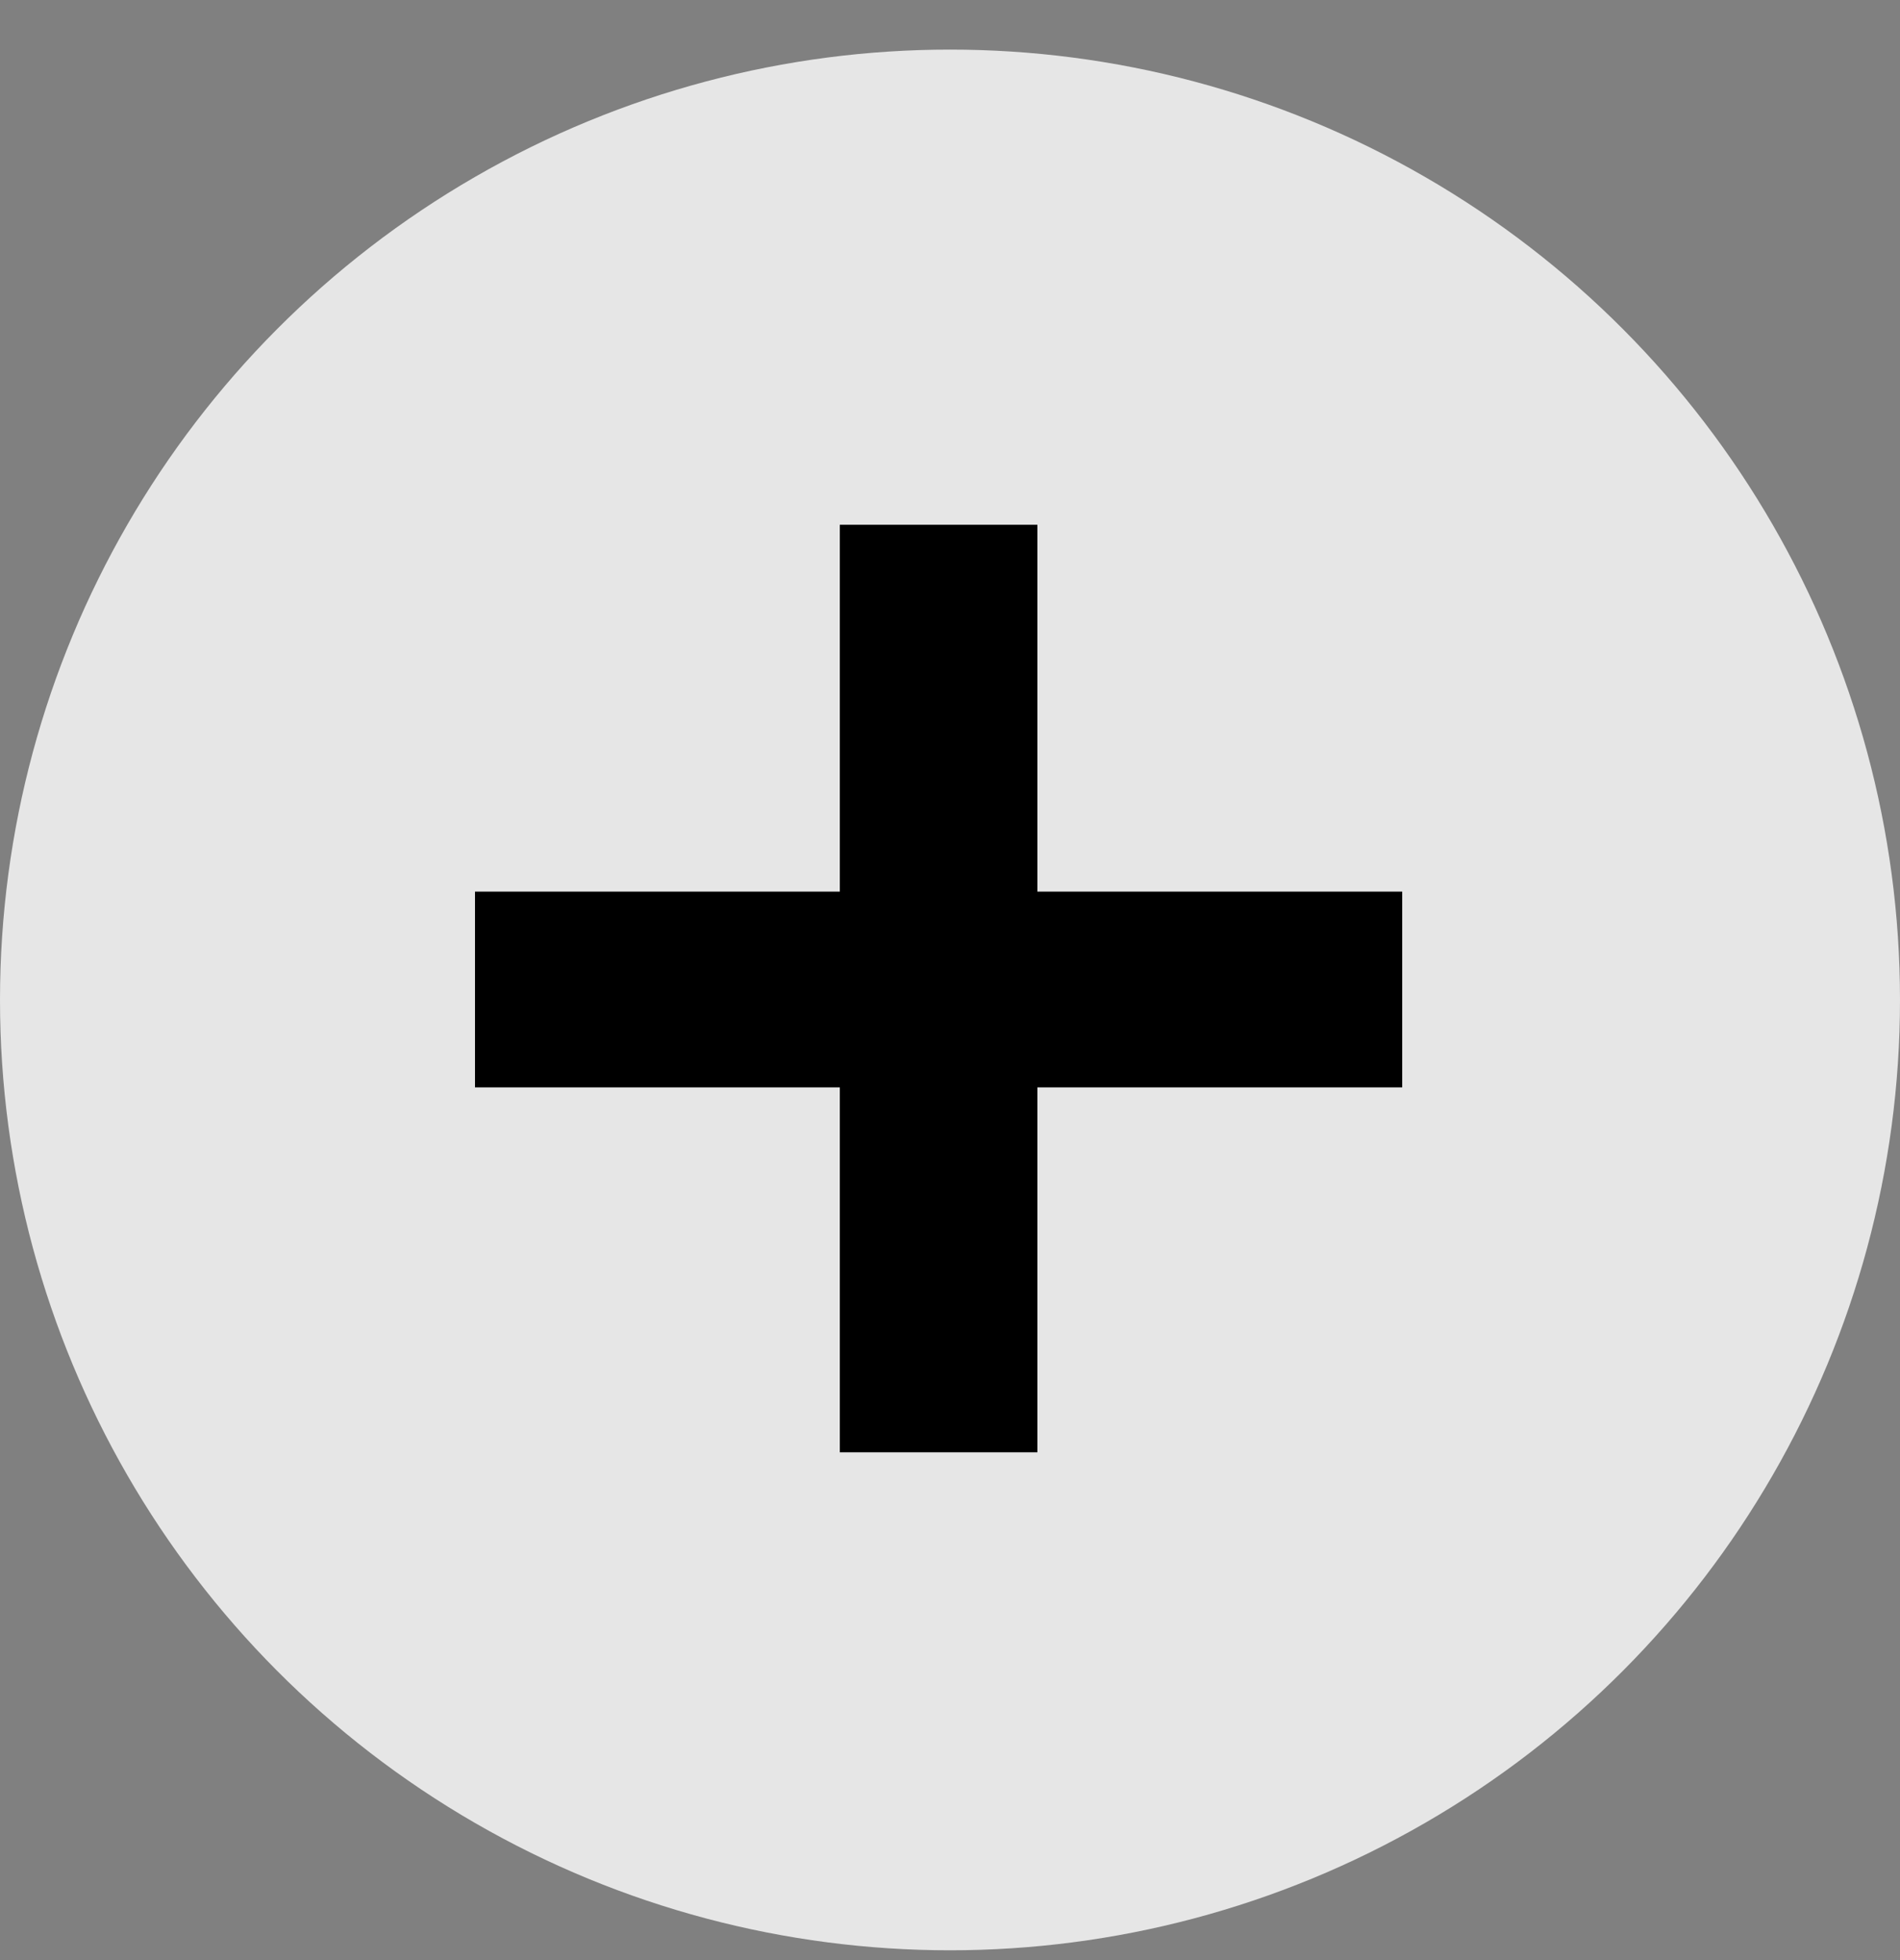
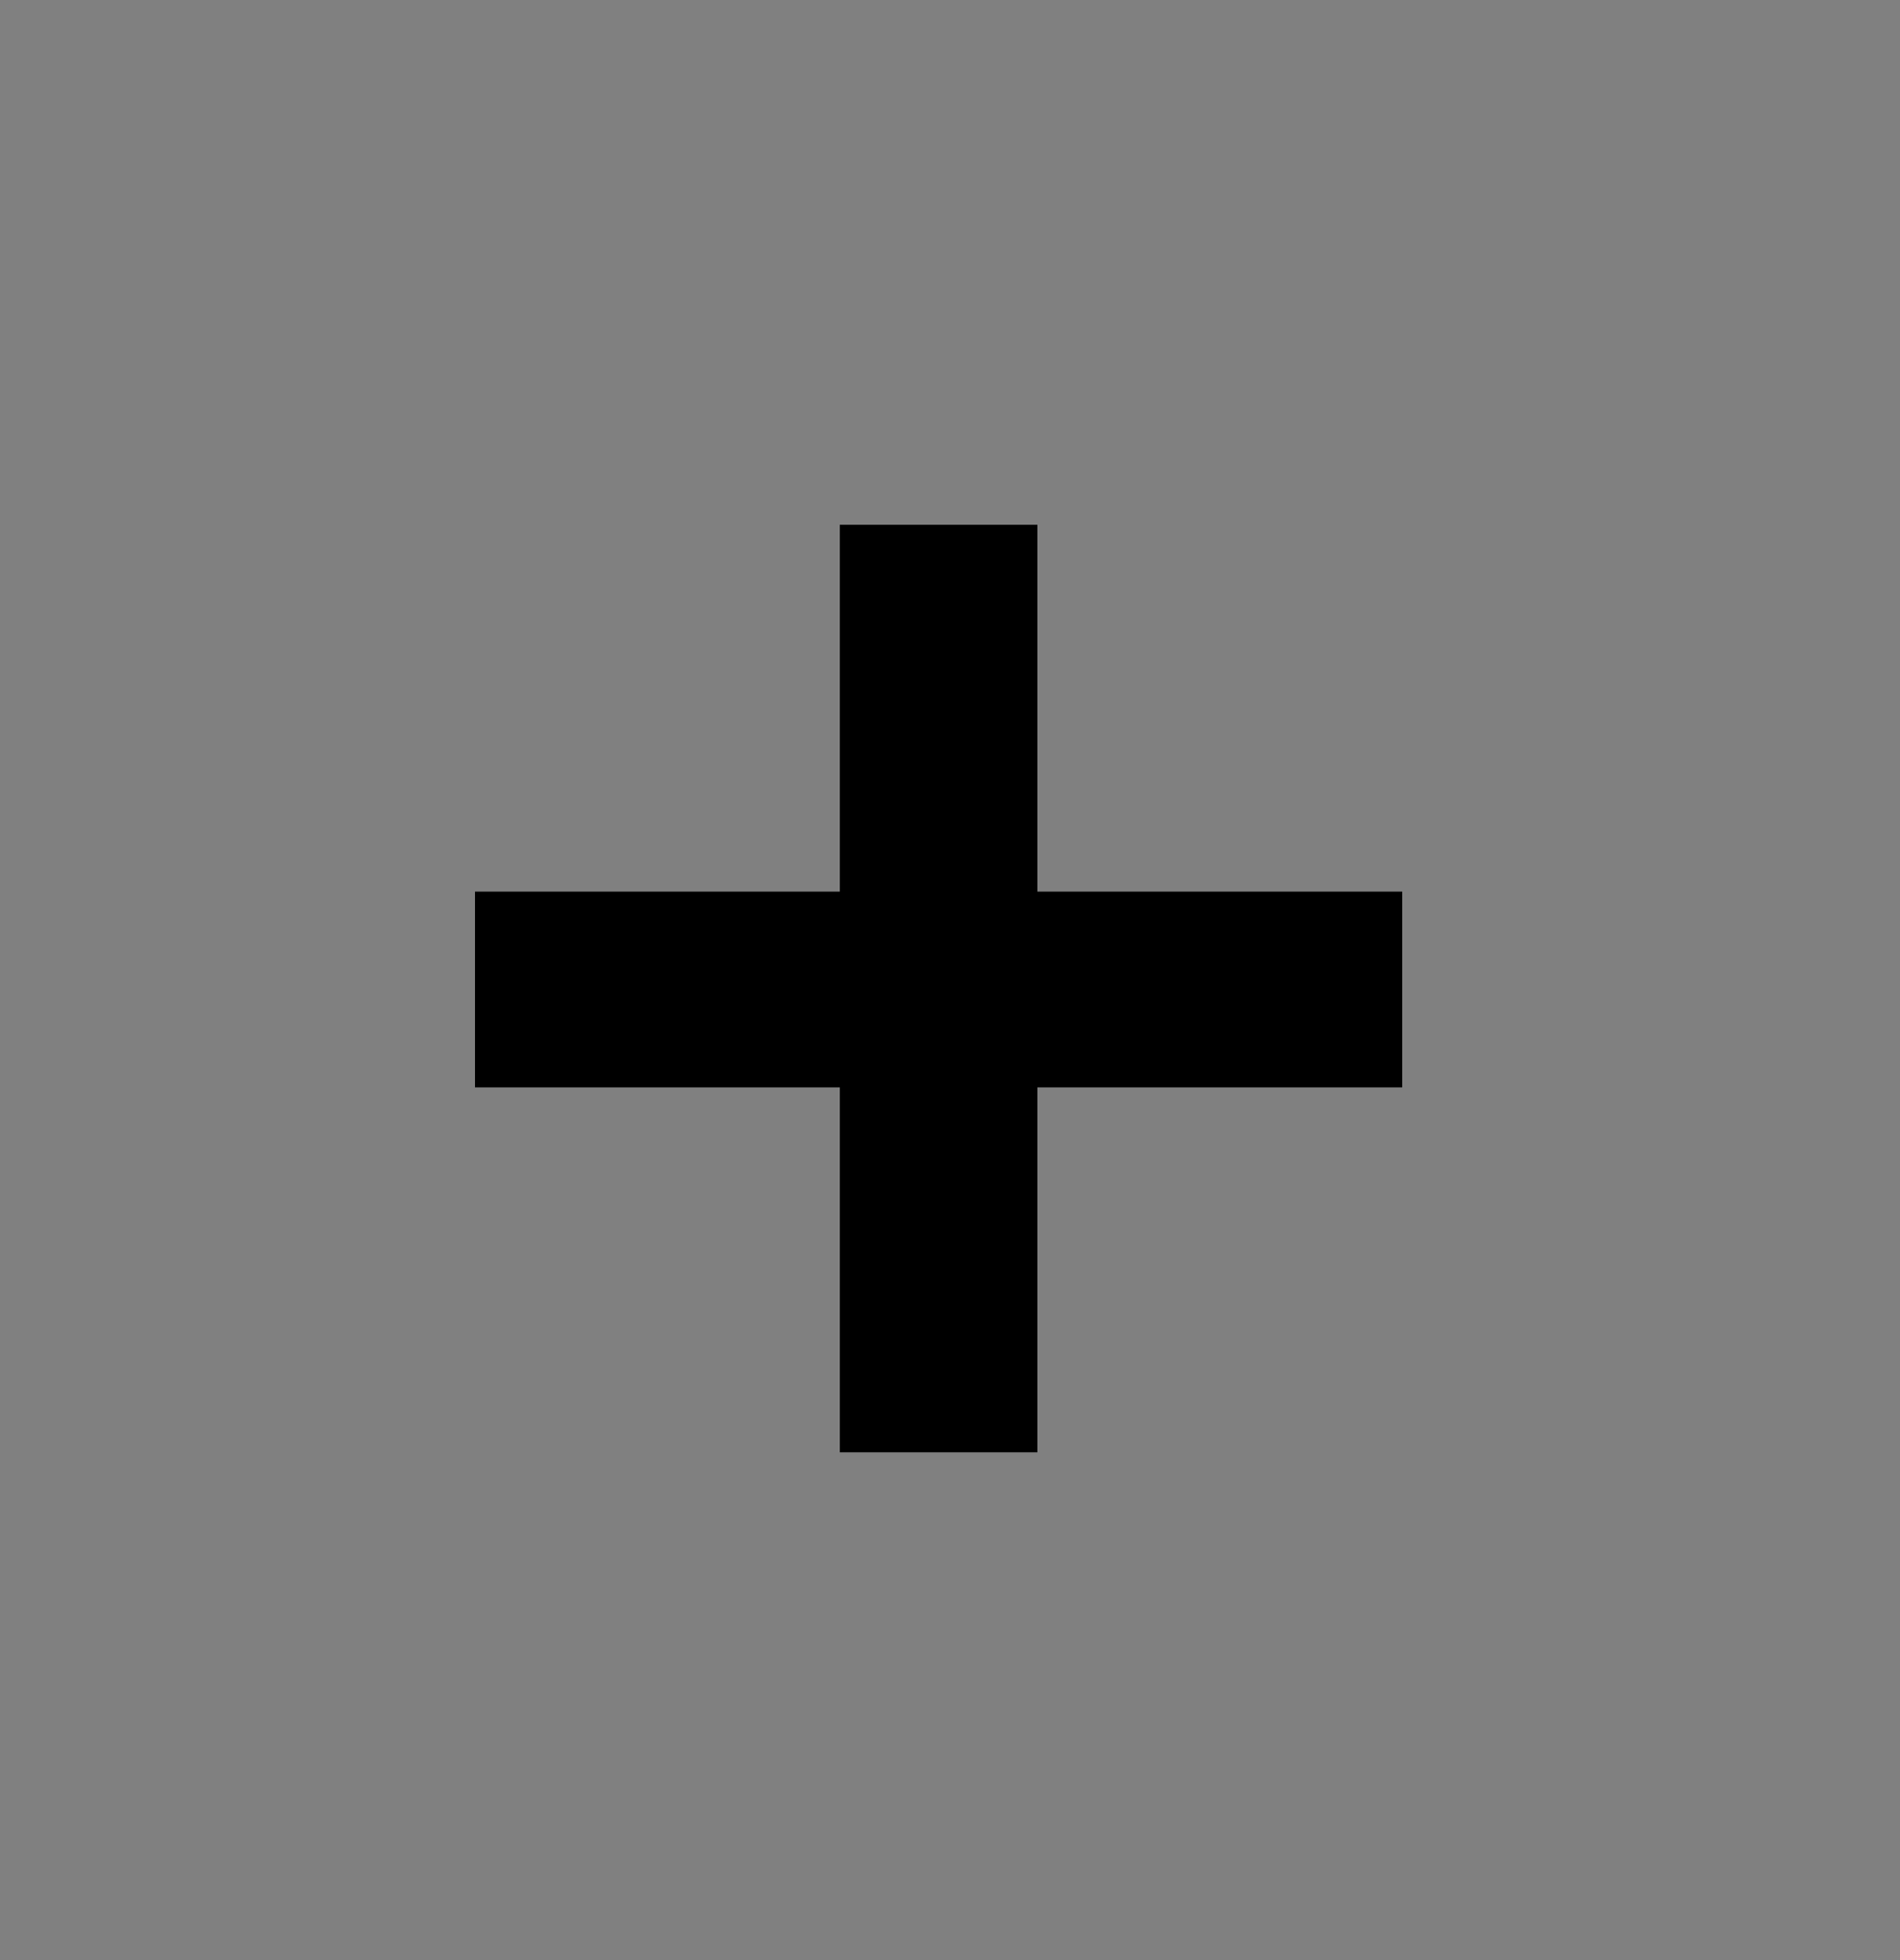
<svg xmlns="http://www.w3.org/2000/svg" width="32" height="33" viewBox="0 0 32 33" fill="none">
  <rect x="0" y="0" width="32" height="33" fill="#808080" stroke="none" />
-   <circle cx="16" cy="16.835" r="16" fill="white" fill-opacity="0.8" />
  <path d="M23.616 18.307H17.472V24.451H14.144V18.307H8V15.011H14.144V8.835H17.472V15.011H23.616V18.307Z" fill="black" />
</svg>